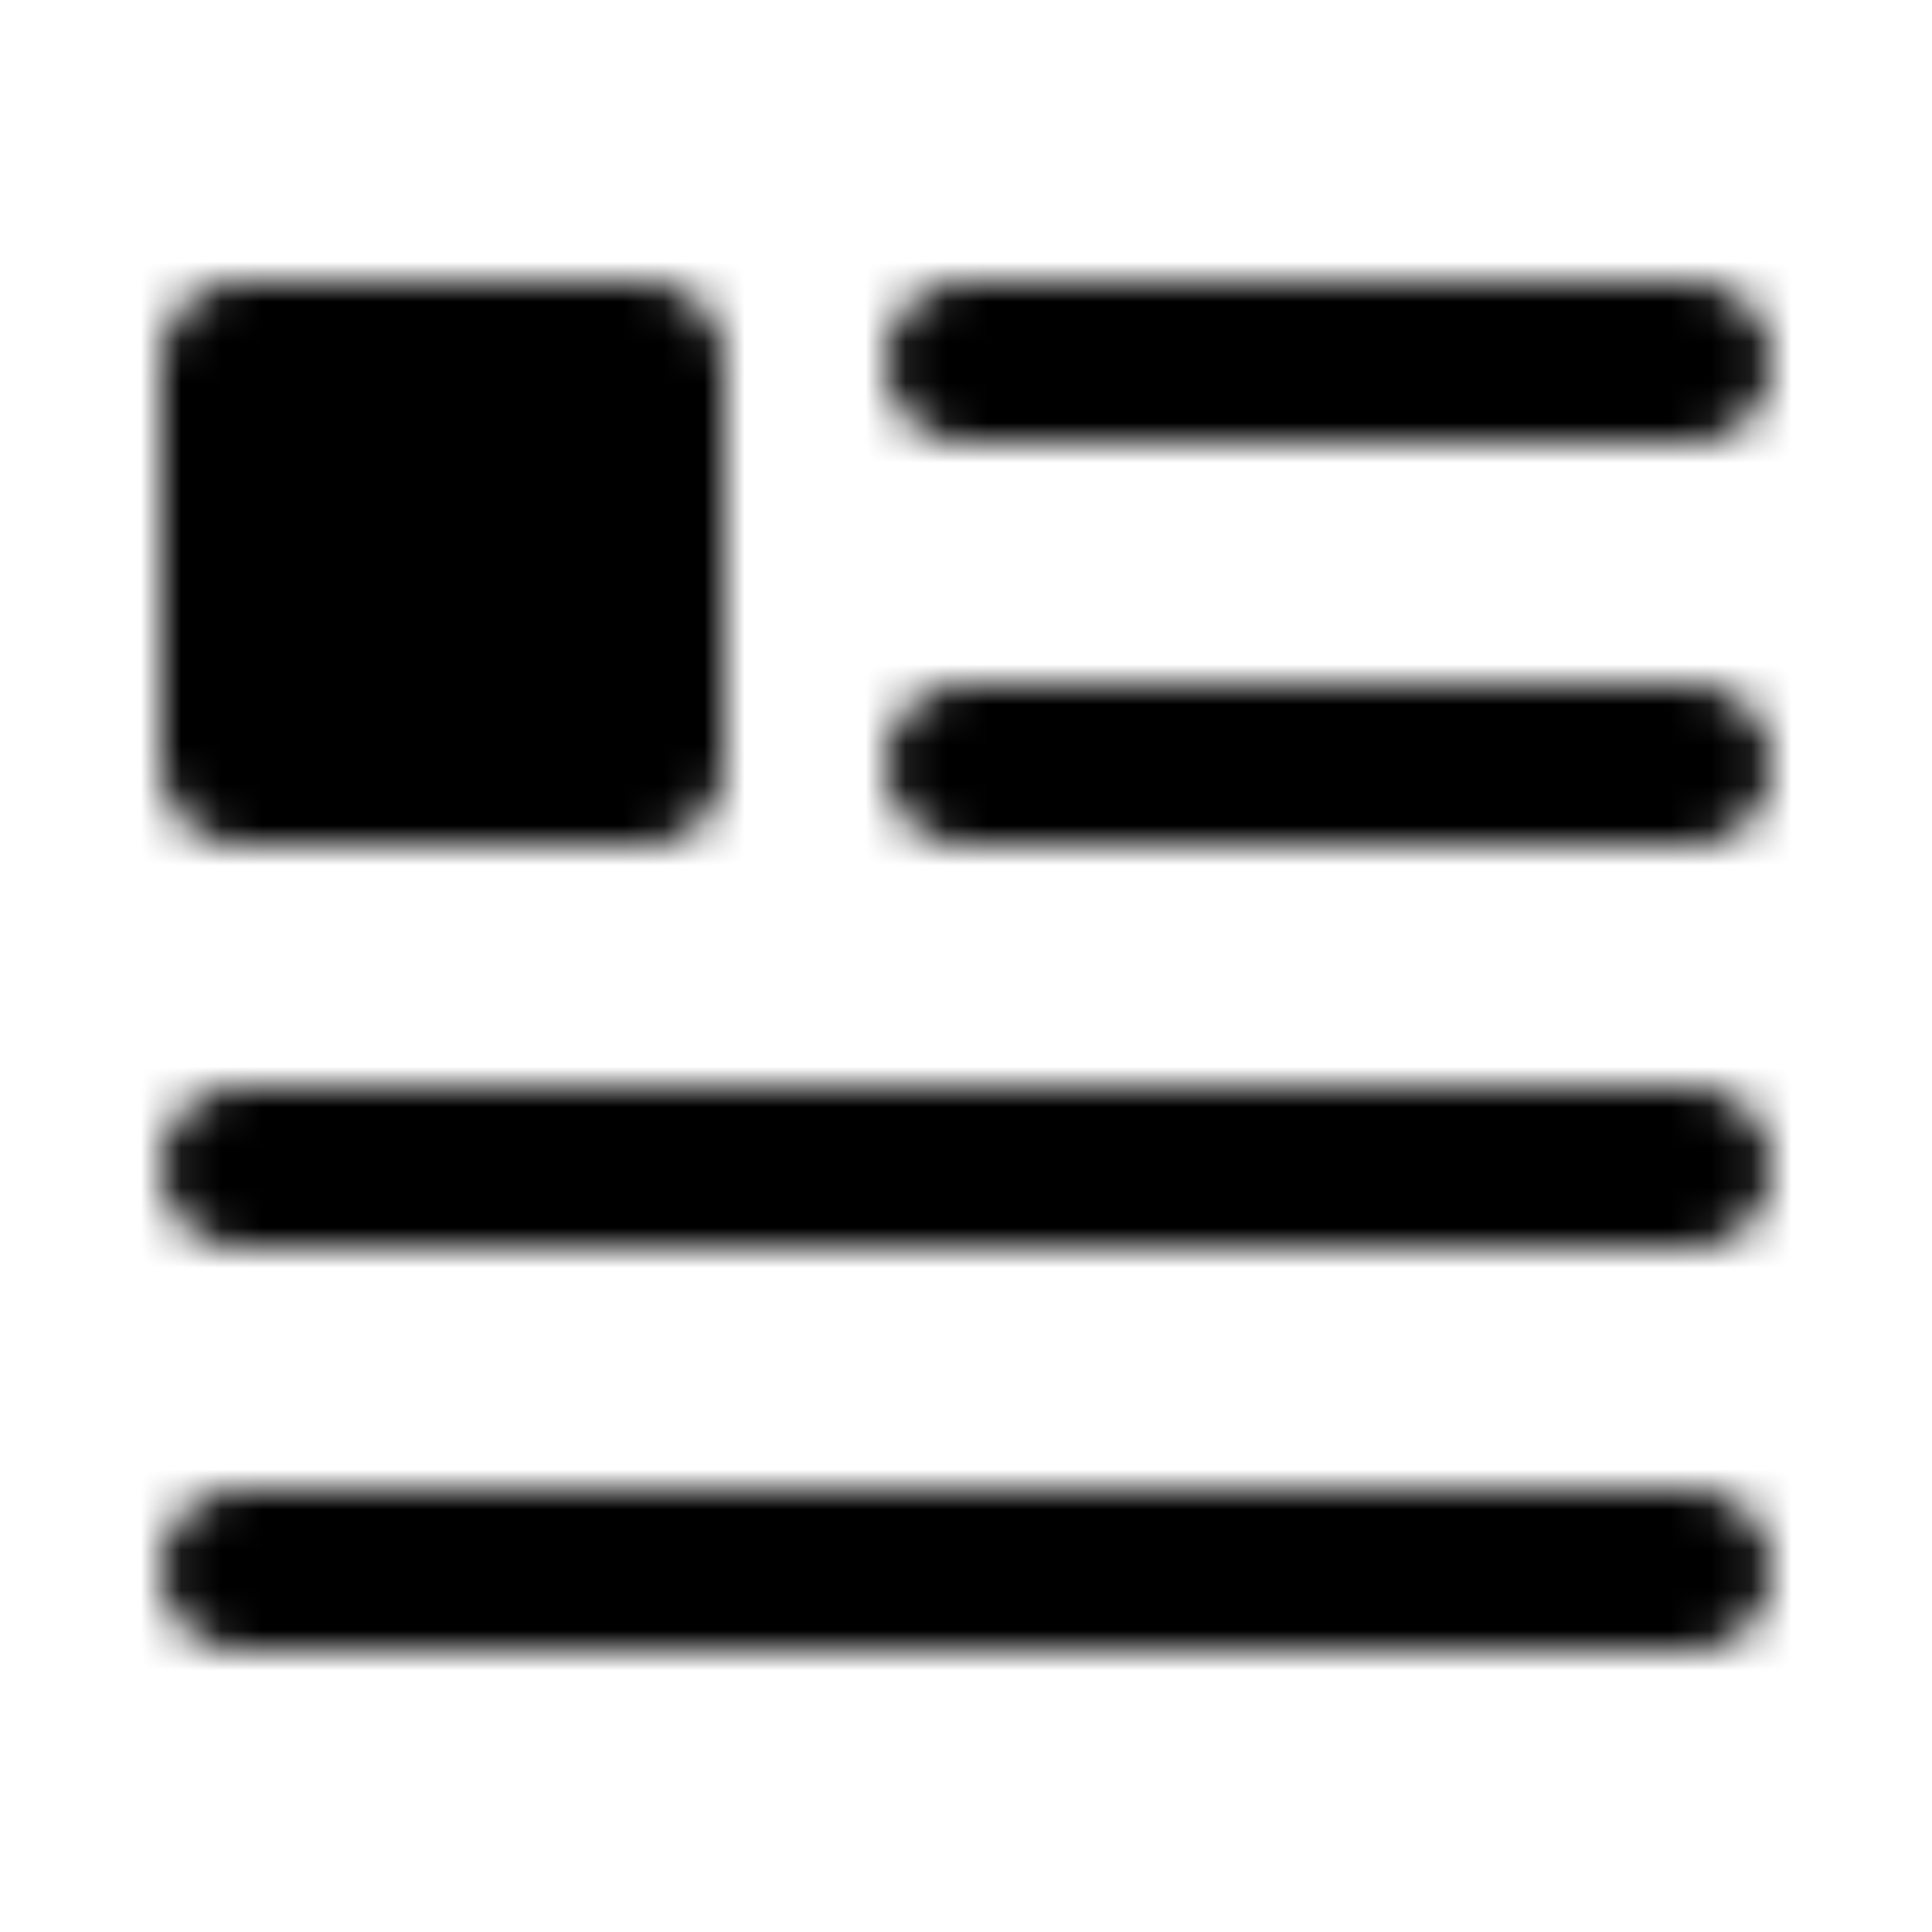
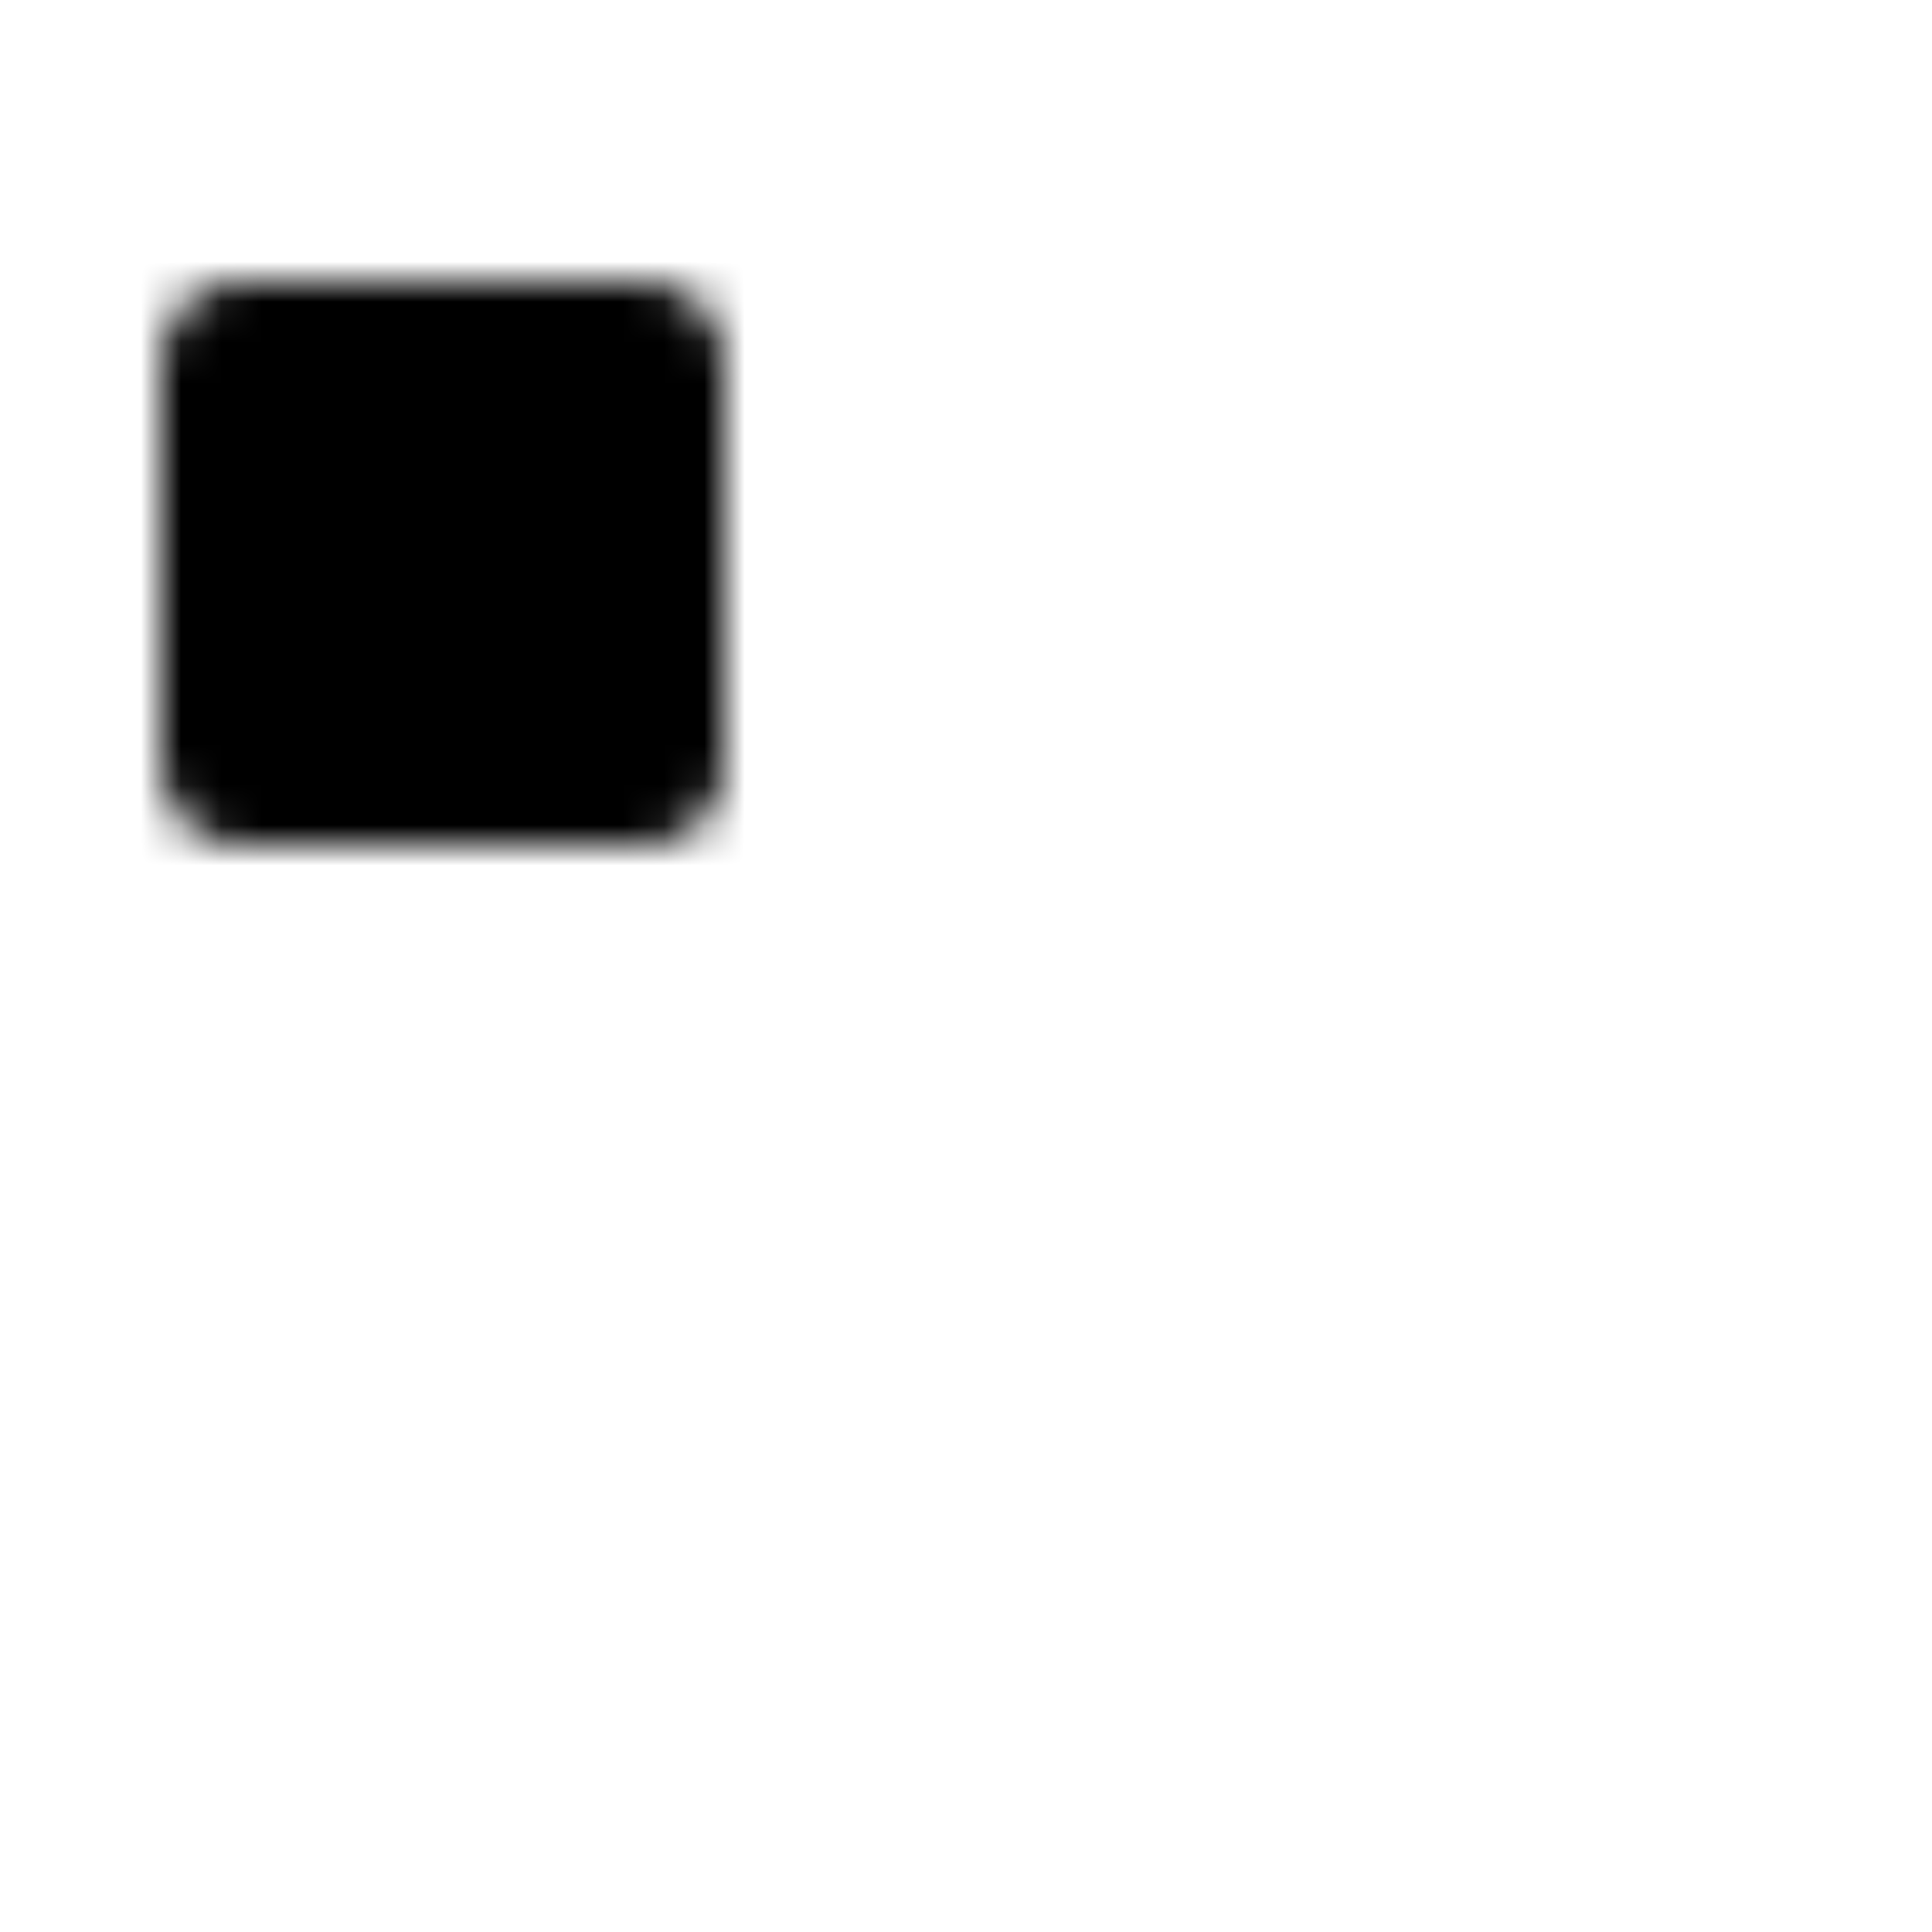
<svg xmlns="http://www.w3.org/2000/svg" width="800" height="800" viewBox="0 0 48 48">
  <defs>
    <mask id="ipTParagraphRectangle0">
      <g fill="none" stroke="#fff" stroke-linecap="round" stroke-linejoin="round" stroke-width="4">
-         <path d="M24 9h18M24 19h18M6 29h36M6 39h36" />
        <path fill="#555" d="M6 9h10v10H6z" />
      </g>
    </mask>
  </defs>
  <path fill="currentColor" d="M0 0h48v48H0z" mask="url(#ipTParagraphRectangle0)" />
</svg>